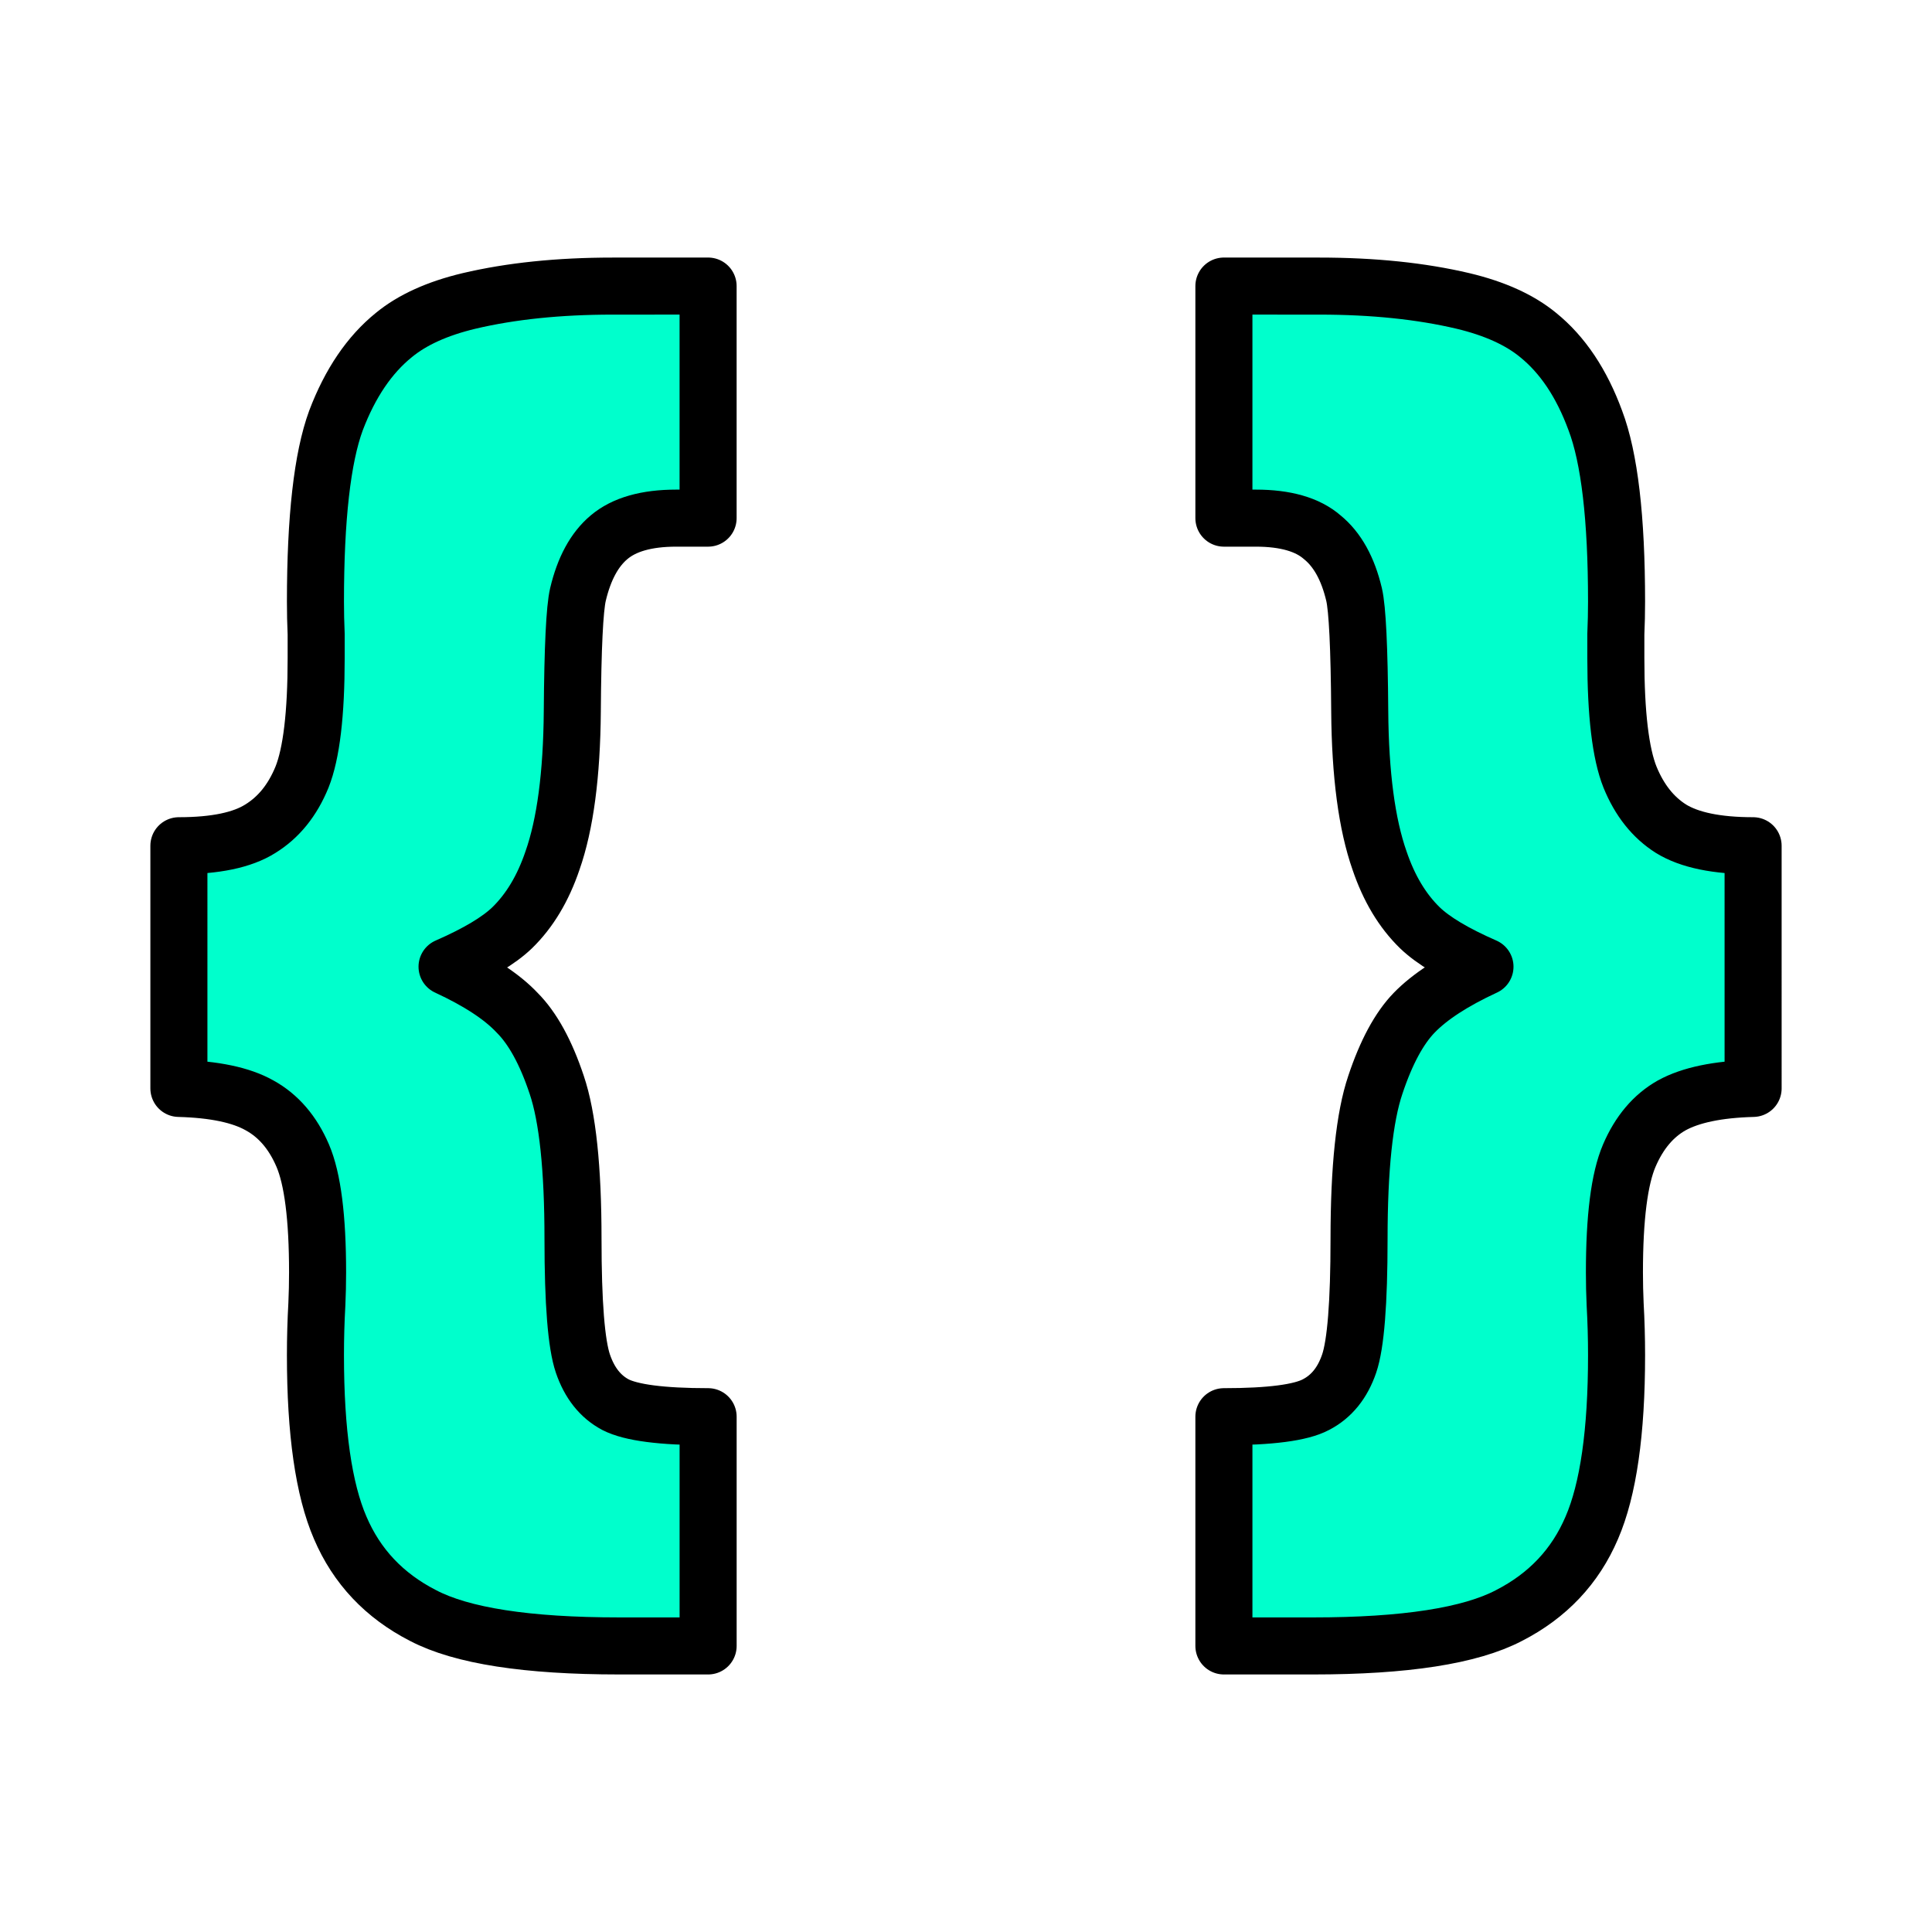
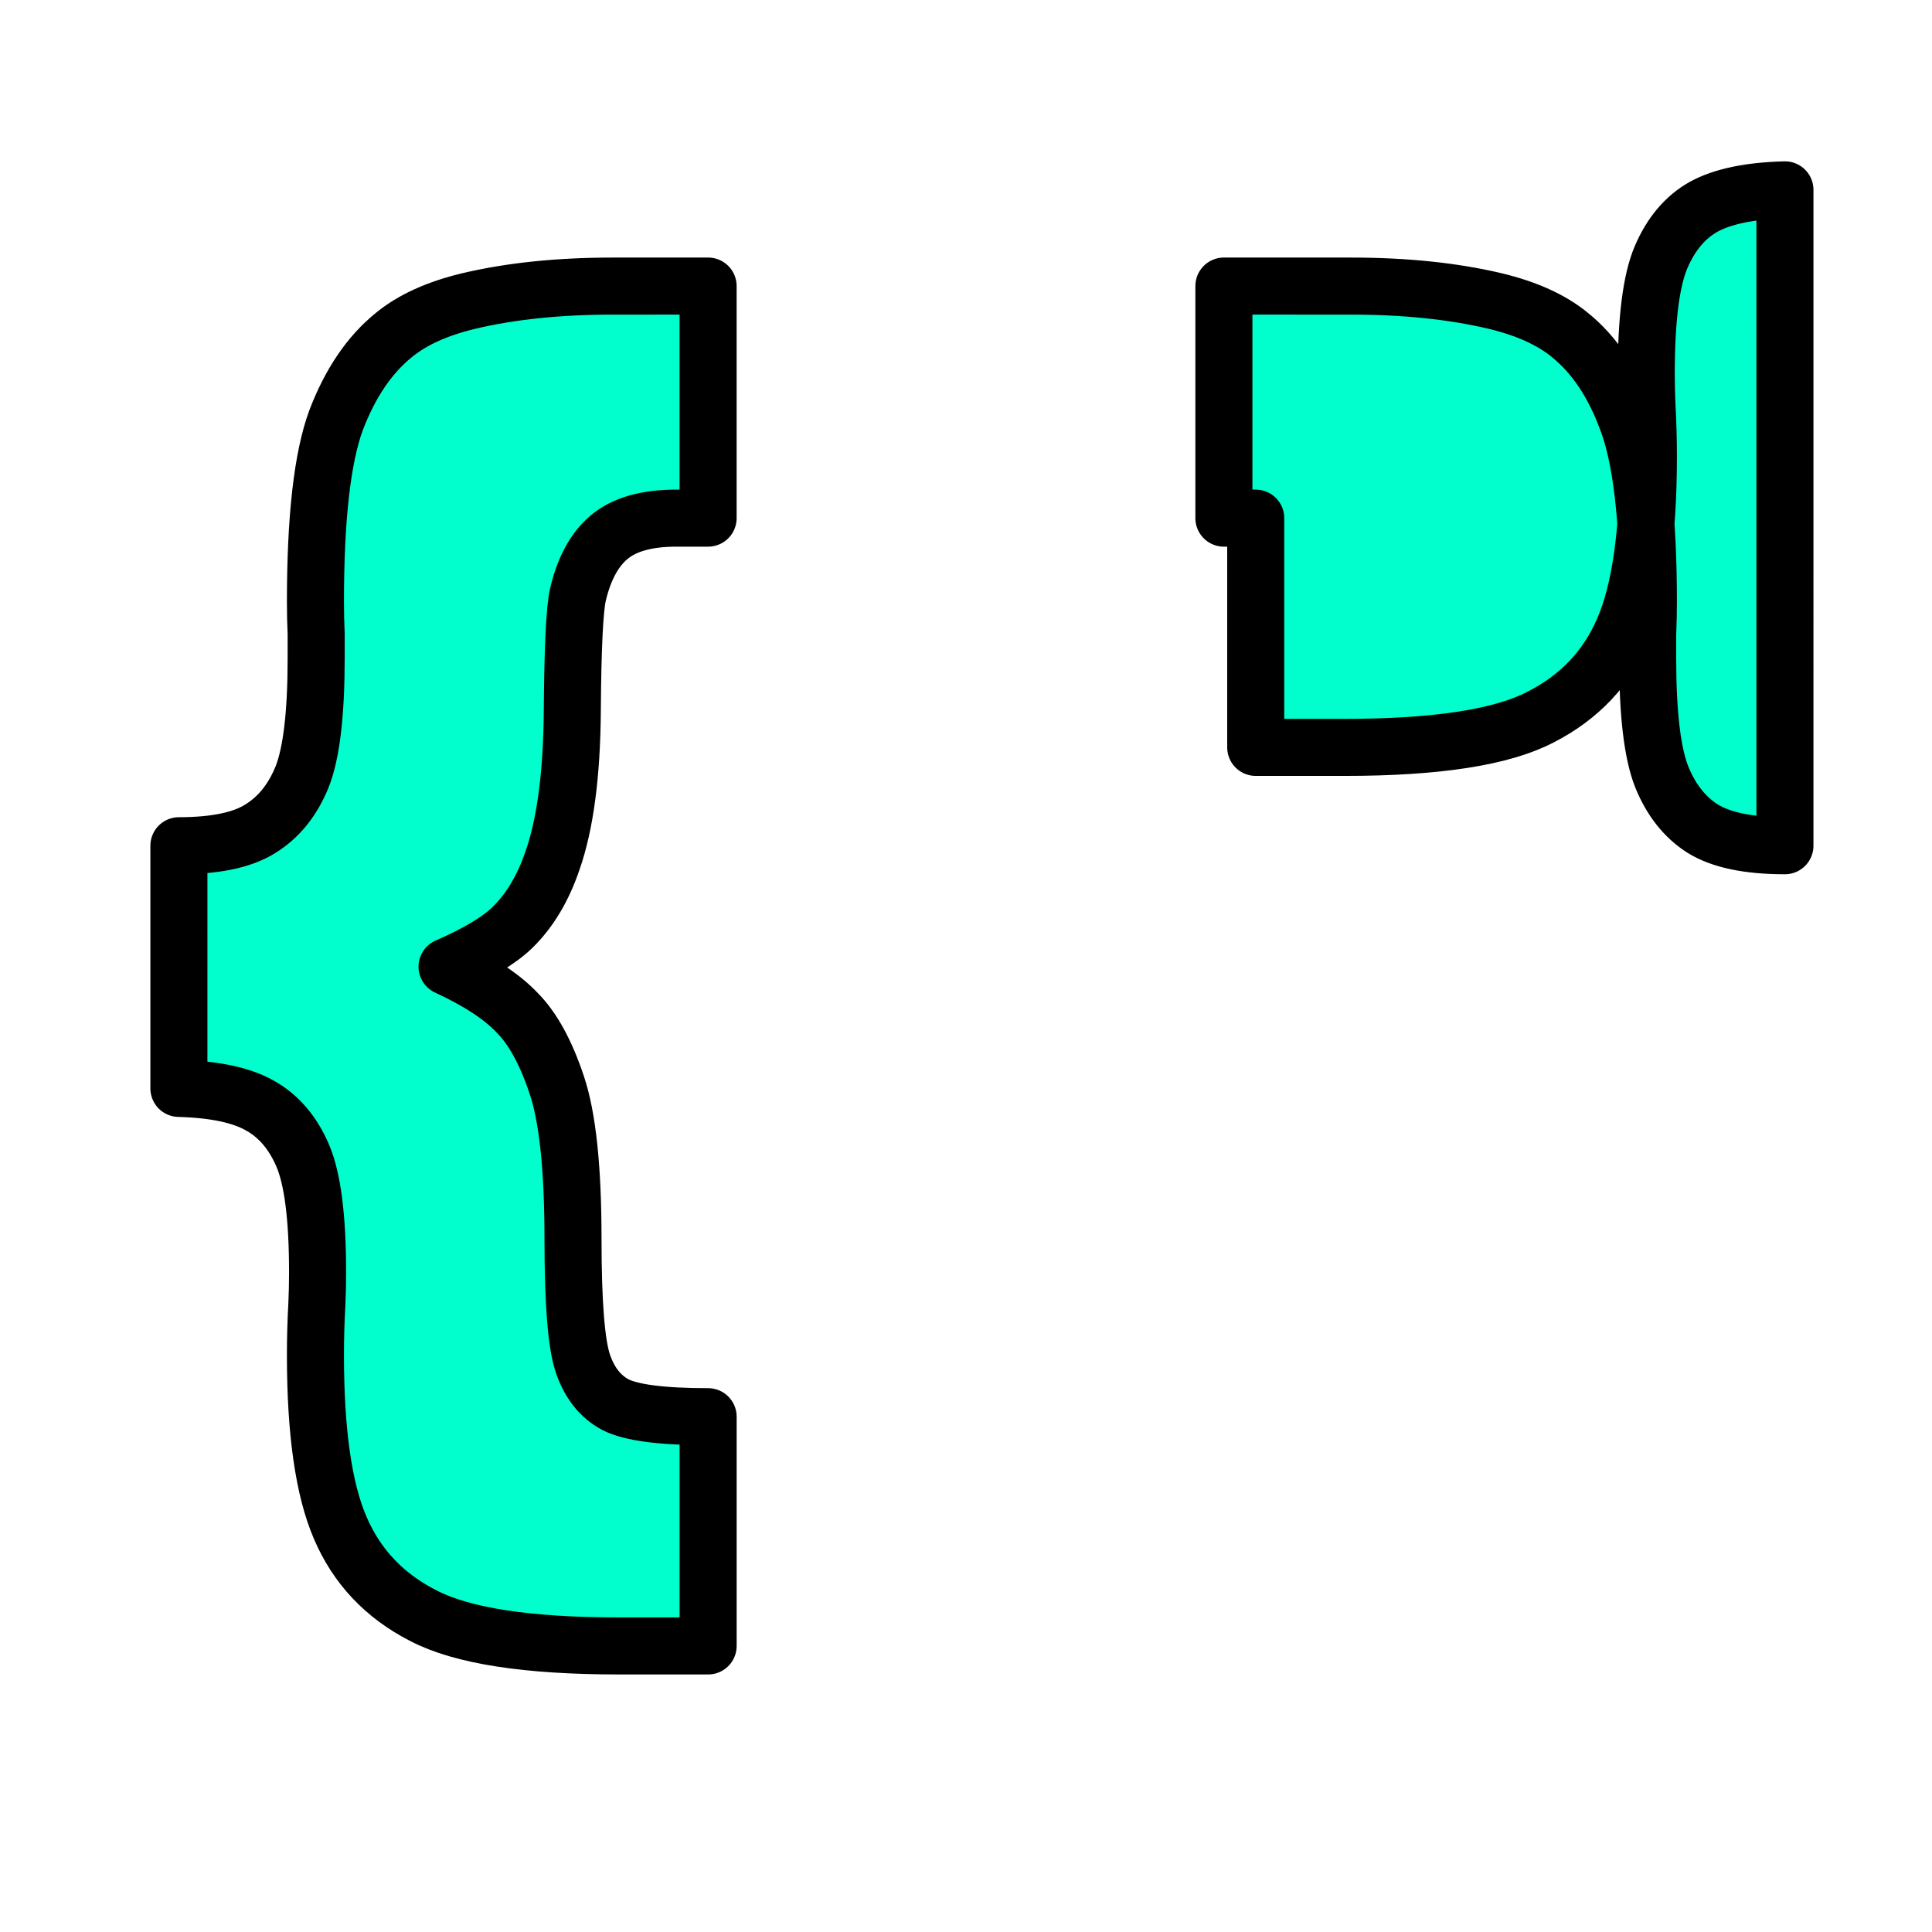
<svg xmlns="http://www.w3.org/2000/svg" width="256" height="256" viewBox="0 0 67.733 67.733">
-   <path d="M24.825 10.029v8.136h-1.116q-1.563 0-2.356.67-.769.645-1.091 2.009-.174.744-.198 4.093-.025 3.324-.695 5.234-.496 1.463-1.414 2.356-.695.67-2.282 1.364 1.662.769 2.456 1.612.819.819 1.389 2.53.571 1.687.571 5.407 0 3.349.347 4.366.347 1.017 1.141 1.439.819.422 3.249.422v8.037H21.7q-4.837 0-6.871-1.067-2.034-1.042-2.902-3.076-.868-2.009-.868-6.052 0-.893.05-1.786.025-.546.025-1.116 0-2.877-.521-4.093-.521-1.215-1.513-1.761-.967-.546-2.828-.595V29.65q1.91 0 2.853-.595.967-.595 1.463-1.811.496-1.24.496-4.167v-.843q-.025-.571-.025-1.141 0-4.39.719-6.35.744-1.96 2.034-3.001.967-.794 2.629-1.191 2.208-.521 5.035-.521zm18.083 0v8.136h1.116q1.563 0 2.332.67.794.645 1.116 2.009.174.744.198 4.093.025 3.324.695 5.234.496 1.463 1.414 2.356.695.67 2.282 1.364-1.662.769-2.48 1.612-.794.819-1.364 2.53-.571 1.687-.571 5.407 0 3.349-.347 4.366-.347 1.017-1.166 1.439-.794.422-3.225.422v8.037h3.125q4.837 0 6.871-1.067 2.034-1.042 2.902-3.076.868-2.009.868-6.052 0-.893-.05-1.786-.025-.546-.025-1.116 0-2.877.521-4.093.521-1.215 1.488-1.761.992-.546 2.853-.595V29.65q-1.91 0-2.877-.595-.943-.595-1.439-1.811-.496-1.24-.496-4.167v-.843q.025-.571.025-1.141 0-4.39-.744-6.35-.719-1.96-2.009-3.001-.967-.794-2.629-1.191-2.208-.521-5.035-.521z" fill="#0fc" stroke="#000" stroke-width="2" stroke-linejoin="round" />
+   <path d="M24.825 10.029v8.136h-1.116q-1.563 0-2.356.67-.769.645-1.091 2.009-.174.744-.198 4.093-.025 3.324-.695 5.234-.496 1.463-1.414 2.356-.695.67-2.282 1.364 1.662.769 2.456 1.612.819.819 1.389 2.53.571 1.687.571 5.407 0 3.349.347 4.366.347 1.017 1.141 1.439.819.422 3.249.422v8.037H21.7q-4.837 0-6.871-1.067-2.034-1.042-2.902-3.076-.868-2.009-.868-6.052 0-.893.05-1.786.025-.546.025-1.116 0-2.877-.521-4.093-.521-1.215-1.513-1.761-.967-.546-2.828-.595V29.65q1.91 0 2.853-.595.967-.595 1.463-1.811.496-1.24.496-4.167v-.843q-.025-.571-.025-1.141 0-4.39.719-6.35.744-1.96 2.034-3.001.967-.794 2.629-1.191 2.208-.521 5.035-.521zm18.083 0v8.136h1.116v8.037h3.125q4.837 0 6.871-1.067 2.034-1.042 2.902-3.076.868-2.009.868-6.052 0-.893-.05-1.786-.025-.546-.025-1.116 0-2.877.521-4.093.521-1.215 1.488-1.761.992-.546 2.853-.595V29.65q-1.91 0-2.877-.595-.943-.595-1.439-1.811-.496-1.24-.496-4.167v-.843q.025-.571.025-1.141 0-4.39-.744-6.35-.719-1.96-2.009-3.001-.967-.794-2.629-1.191-2.208-.521-5.035-.521z" fill="#0fc" stroke="#000" stroke-width="2" stroke-linejoin="round" />
</svg>